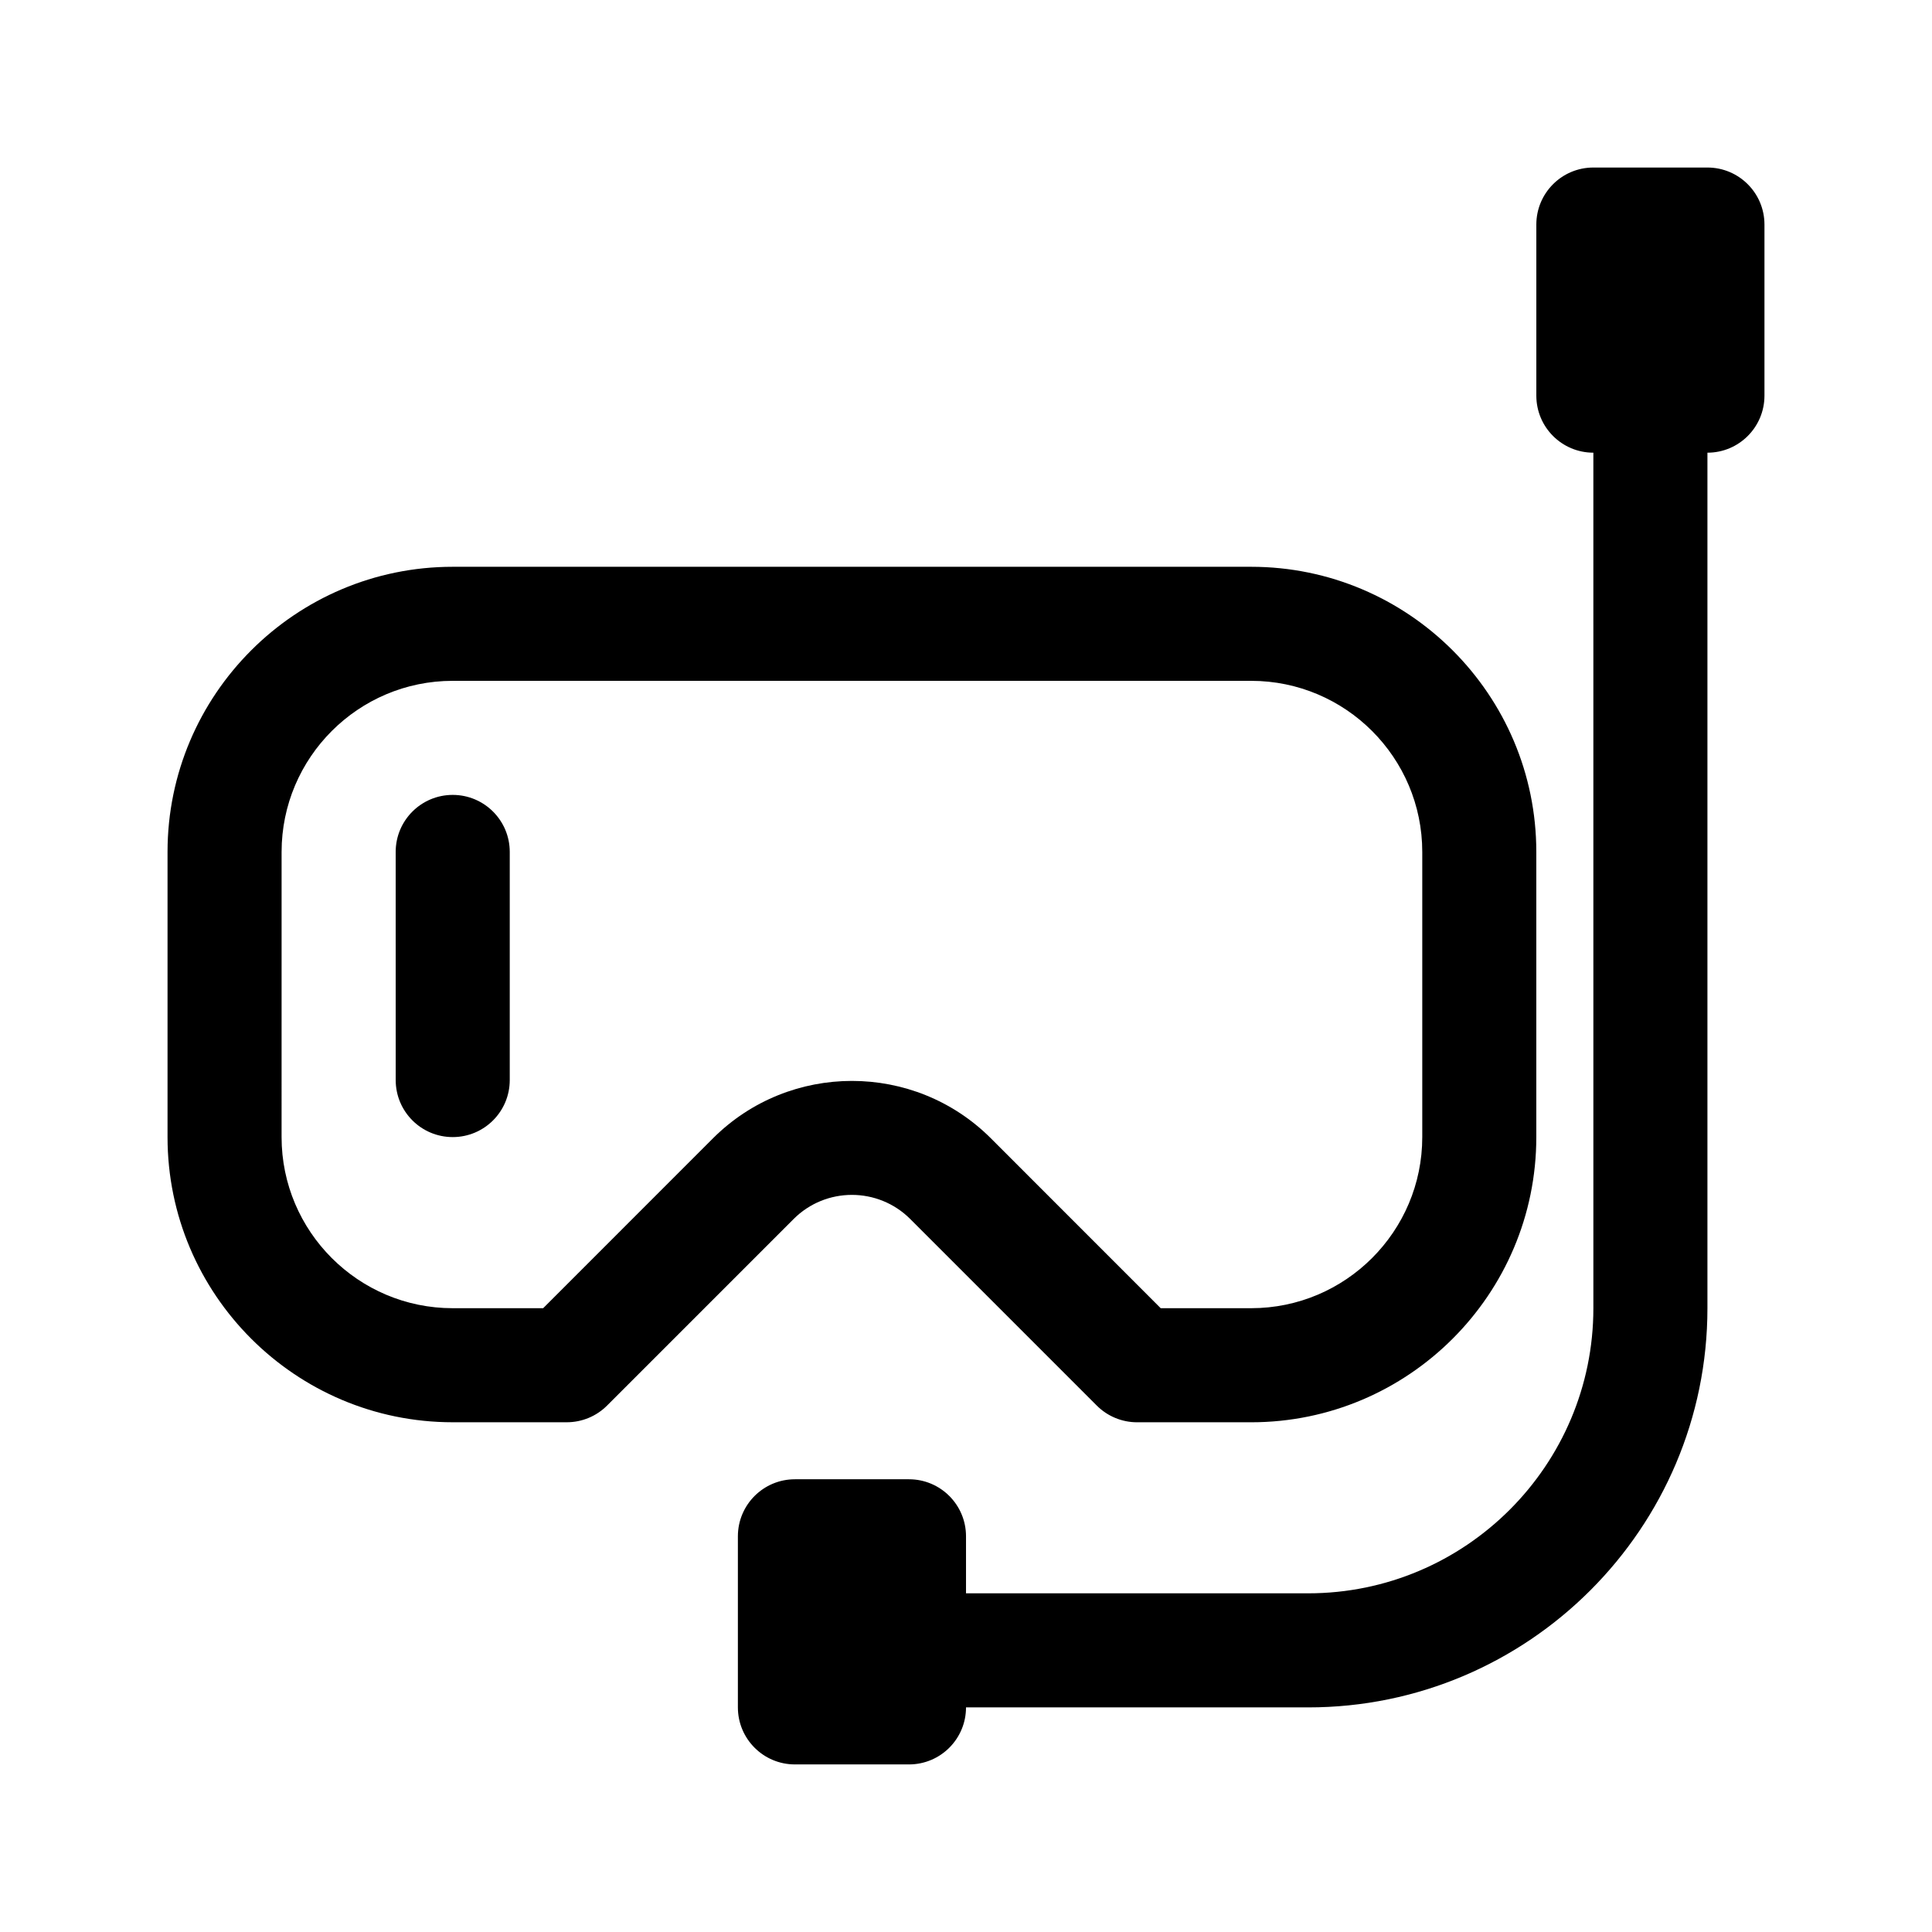
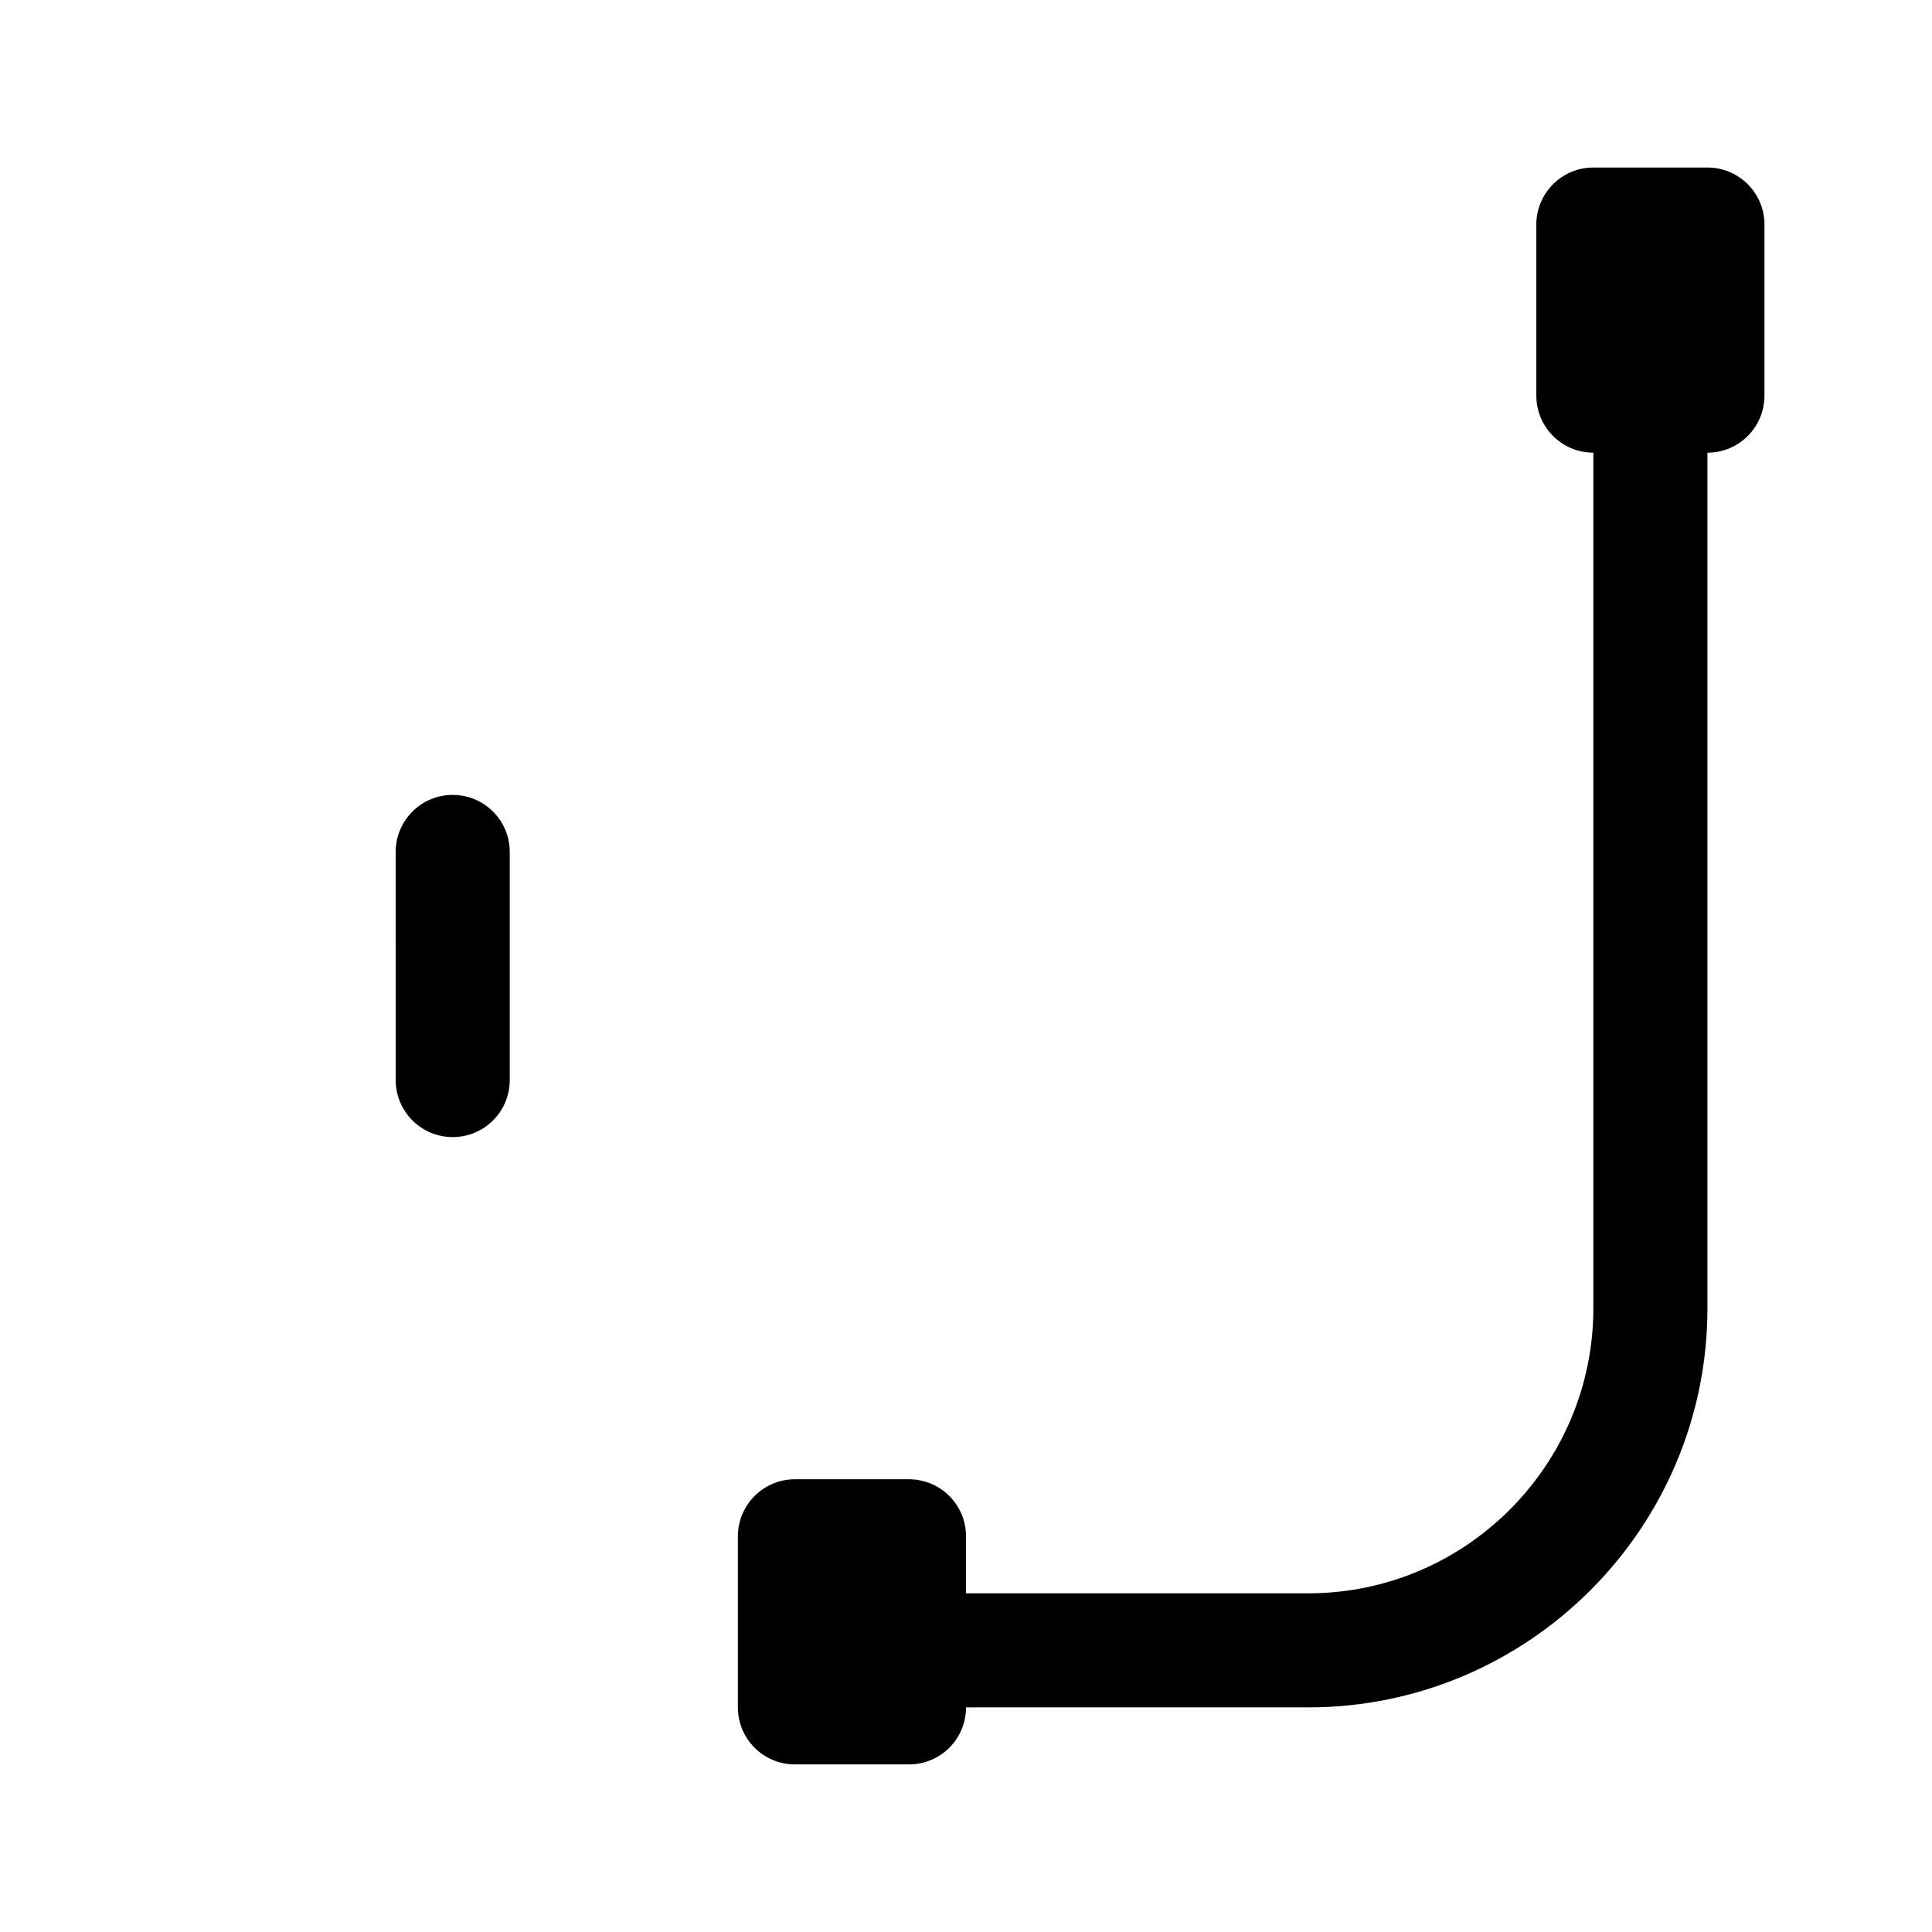
<svg xmlns="http://www.w3.org/2000/svg" fill="#000000" width="800px" height="800px" version="1.1" viewBox="144 144 512 512">
  <g>
    <path d="m611.6 203.51v45.344c0 8.348-6.766 15.113-15.113 15.113v226.71c0 58.34-47.469 105.8-105.8 105.8h-90.684c0 8.348-6.766 15.113-15.113 15.113h-30.23c-8.348 0-15.113-6.766-15.113-15.113v-45.344c0-8.348 6.766-15.113 15.113-15.113h30.23c8.348 0 15.113 6.766 15.113 15.113v15.113h90.688c41.672 0 75.57-33.902 75.57-75.57l-0.004-226.71c-8.348 0-15.113-6.766-15.113-15.113v-45.344c0-8.348 6.766-15.113 15.113-15.113h30.23c8.348 0 15.113 6.766 15.113 15.113z" />
-     <path d="m385.22 467.05 49.434 49.438c2.832 2.836 6.668 4.43 10.684 4.43h30.23c41.672 0 75.57-33.902 75.57-75.57v-75.574c0-41.672-33.902-75.57-75.57-75.57h-211.6c-41.672 0-75.57 33.902-75.57 75.57v75.57c0 41.672 33.902 75.57 75.57 75.57h30.23c4.016 0 7.856-1.594 10.688-4.43l49.434-49.434c8.527-8.527 22.371-8.516 30.902 0zm-97.281 23.637h-23.973c-25.004 0-45.344-20.34-45.344-45.344l0.004-75.57c0-25.004 20.34-45.344 45.344-45.344h211.6c25.004 0 45.344 20.34 45.344 45.344v75.57c0 25.004-20.34 45.344-45.344 45.344h-23.973l-45.004-45.02c-20.293-20.277-53.328-20.289-73.652 0.004z" />
    <path d="m279.09 369.77v60.457c0 8.348-6.762 15.113-15.113 15.113-8.352 0-15.113-6.766-15.113-15.113l-0.004-60.457c0-8.348 6.762-15.113 15.113-15.113 8.355 0 15.117 6.766 15.117 15.113z" />
  </g>
</svg>